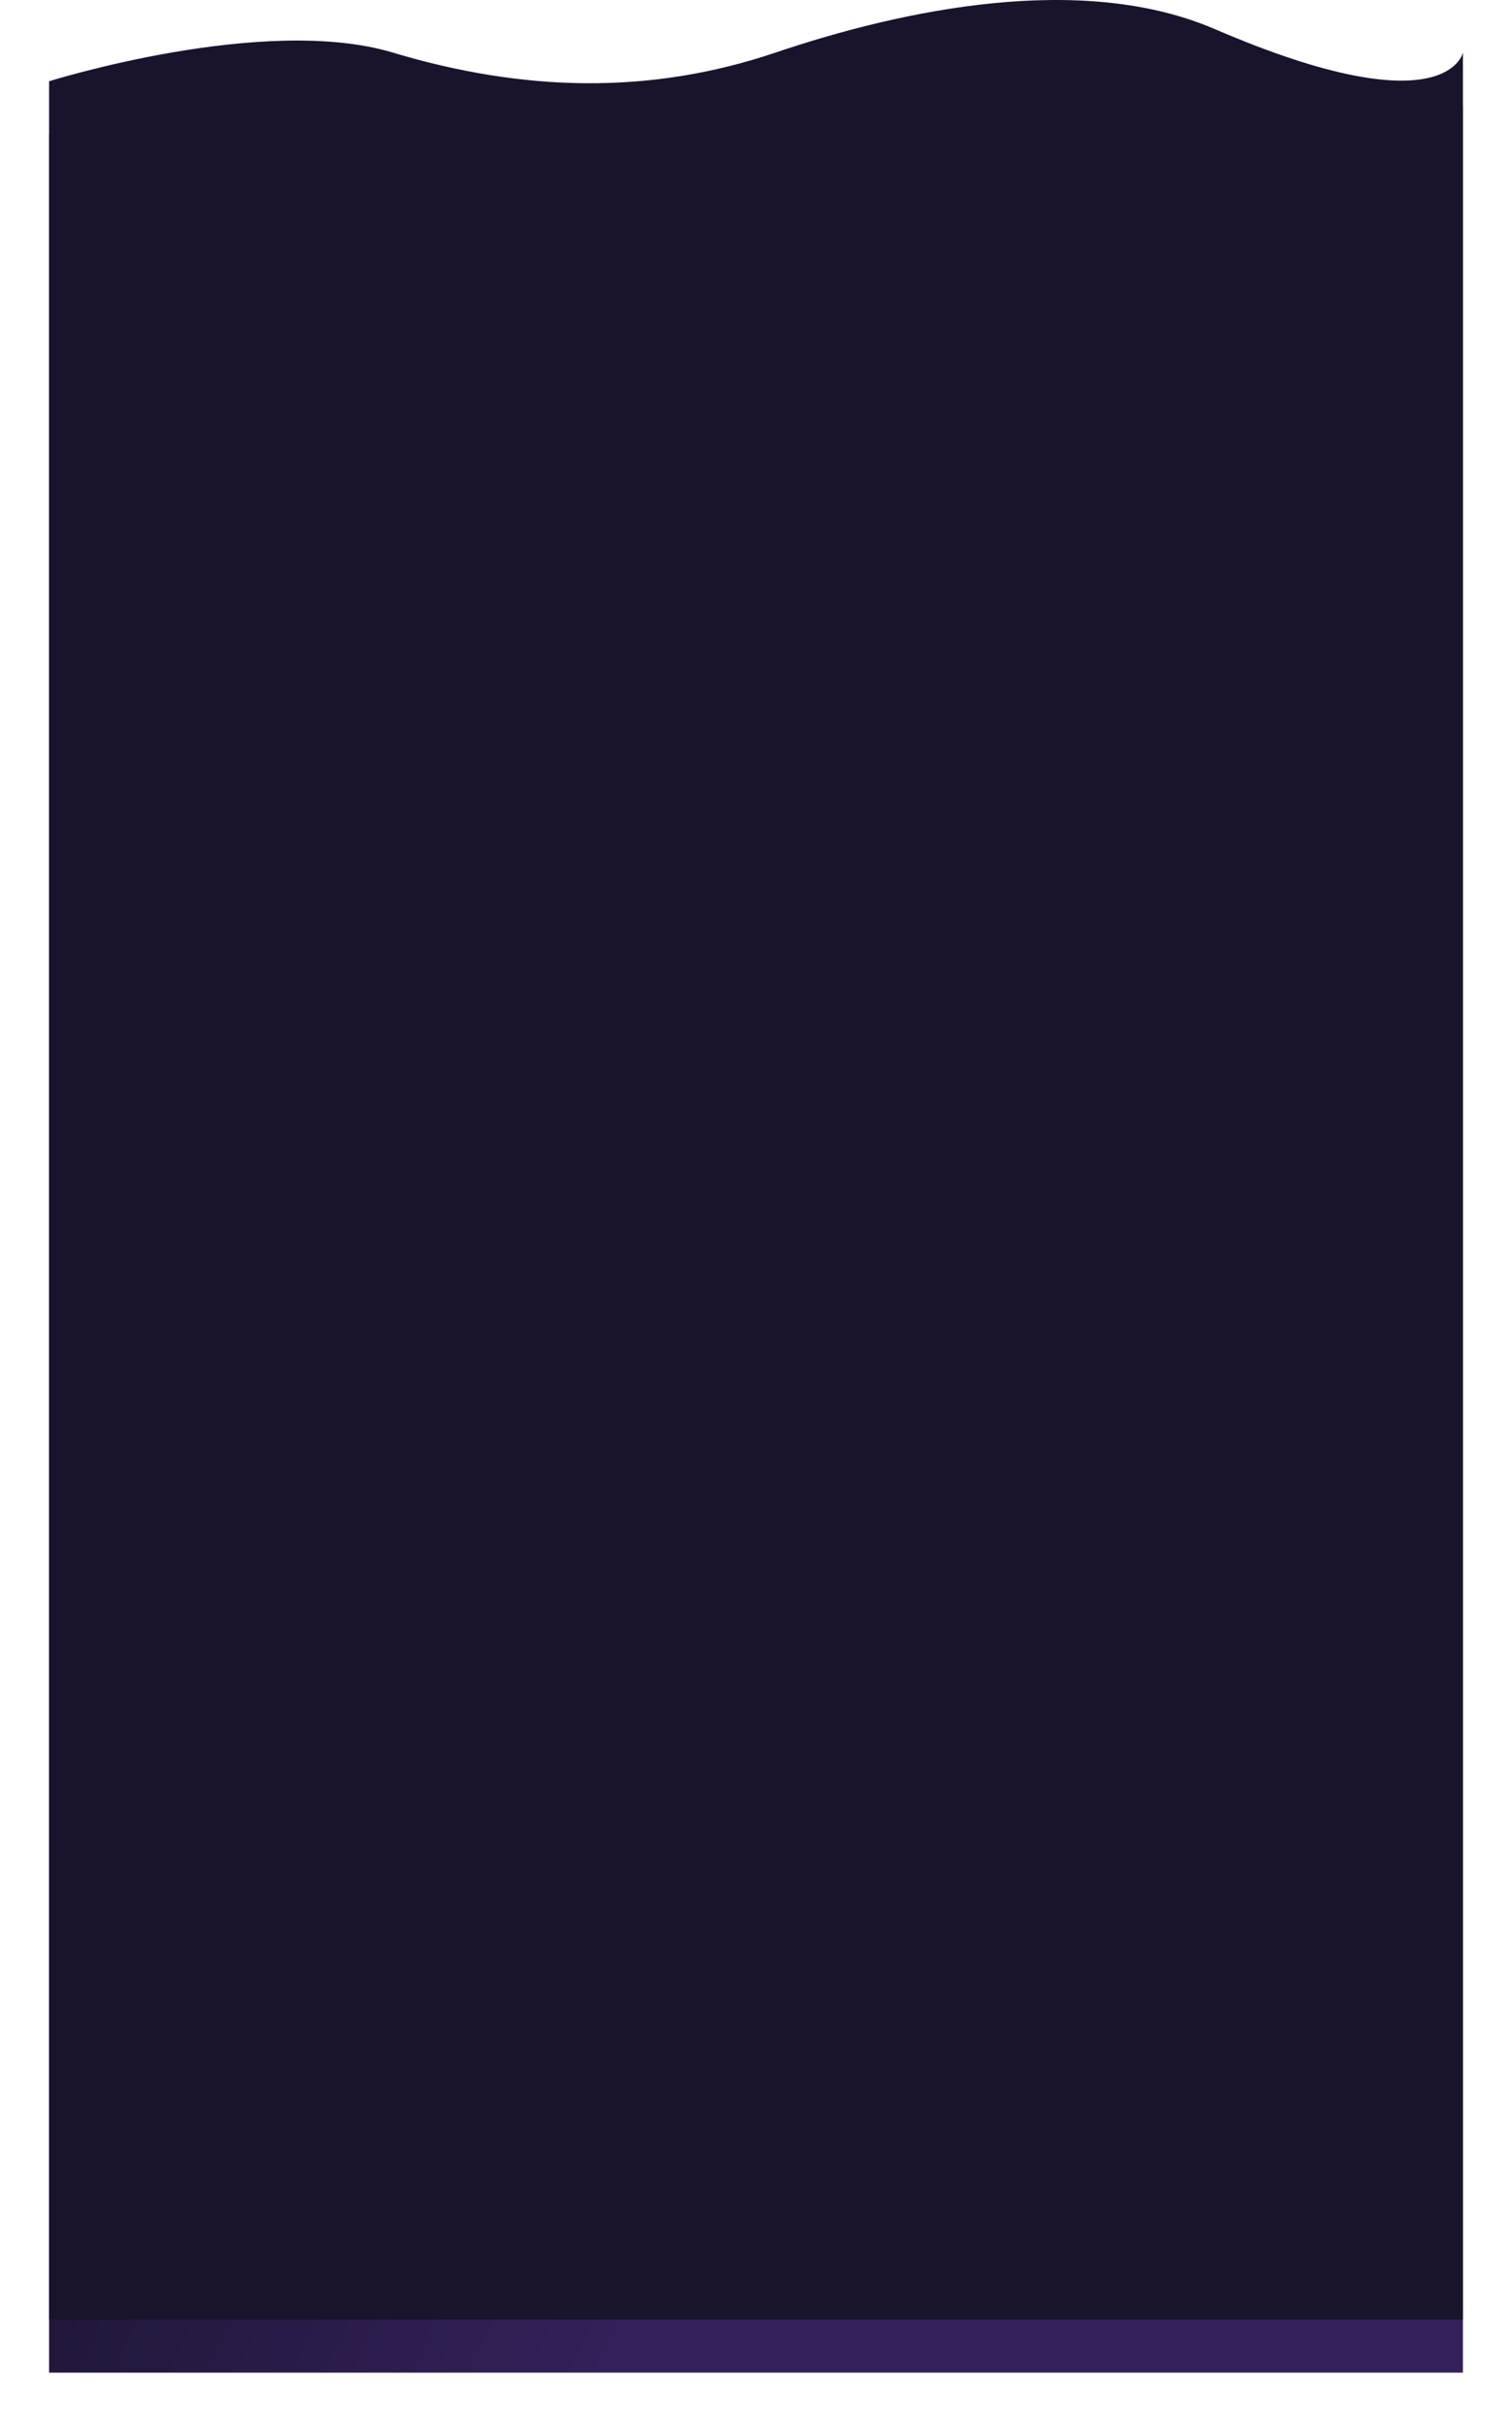
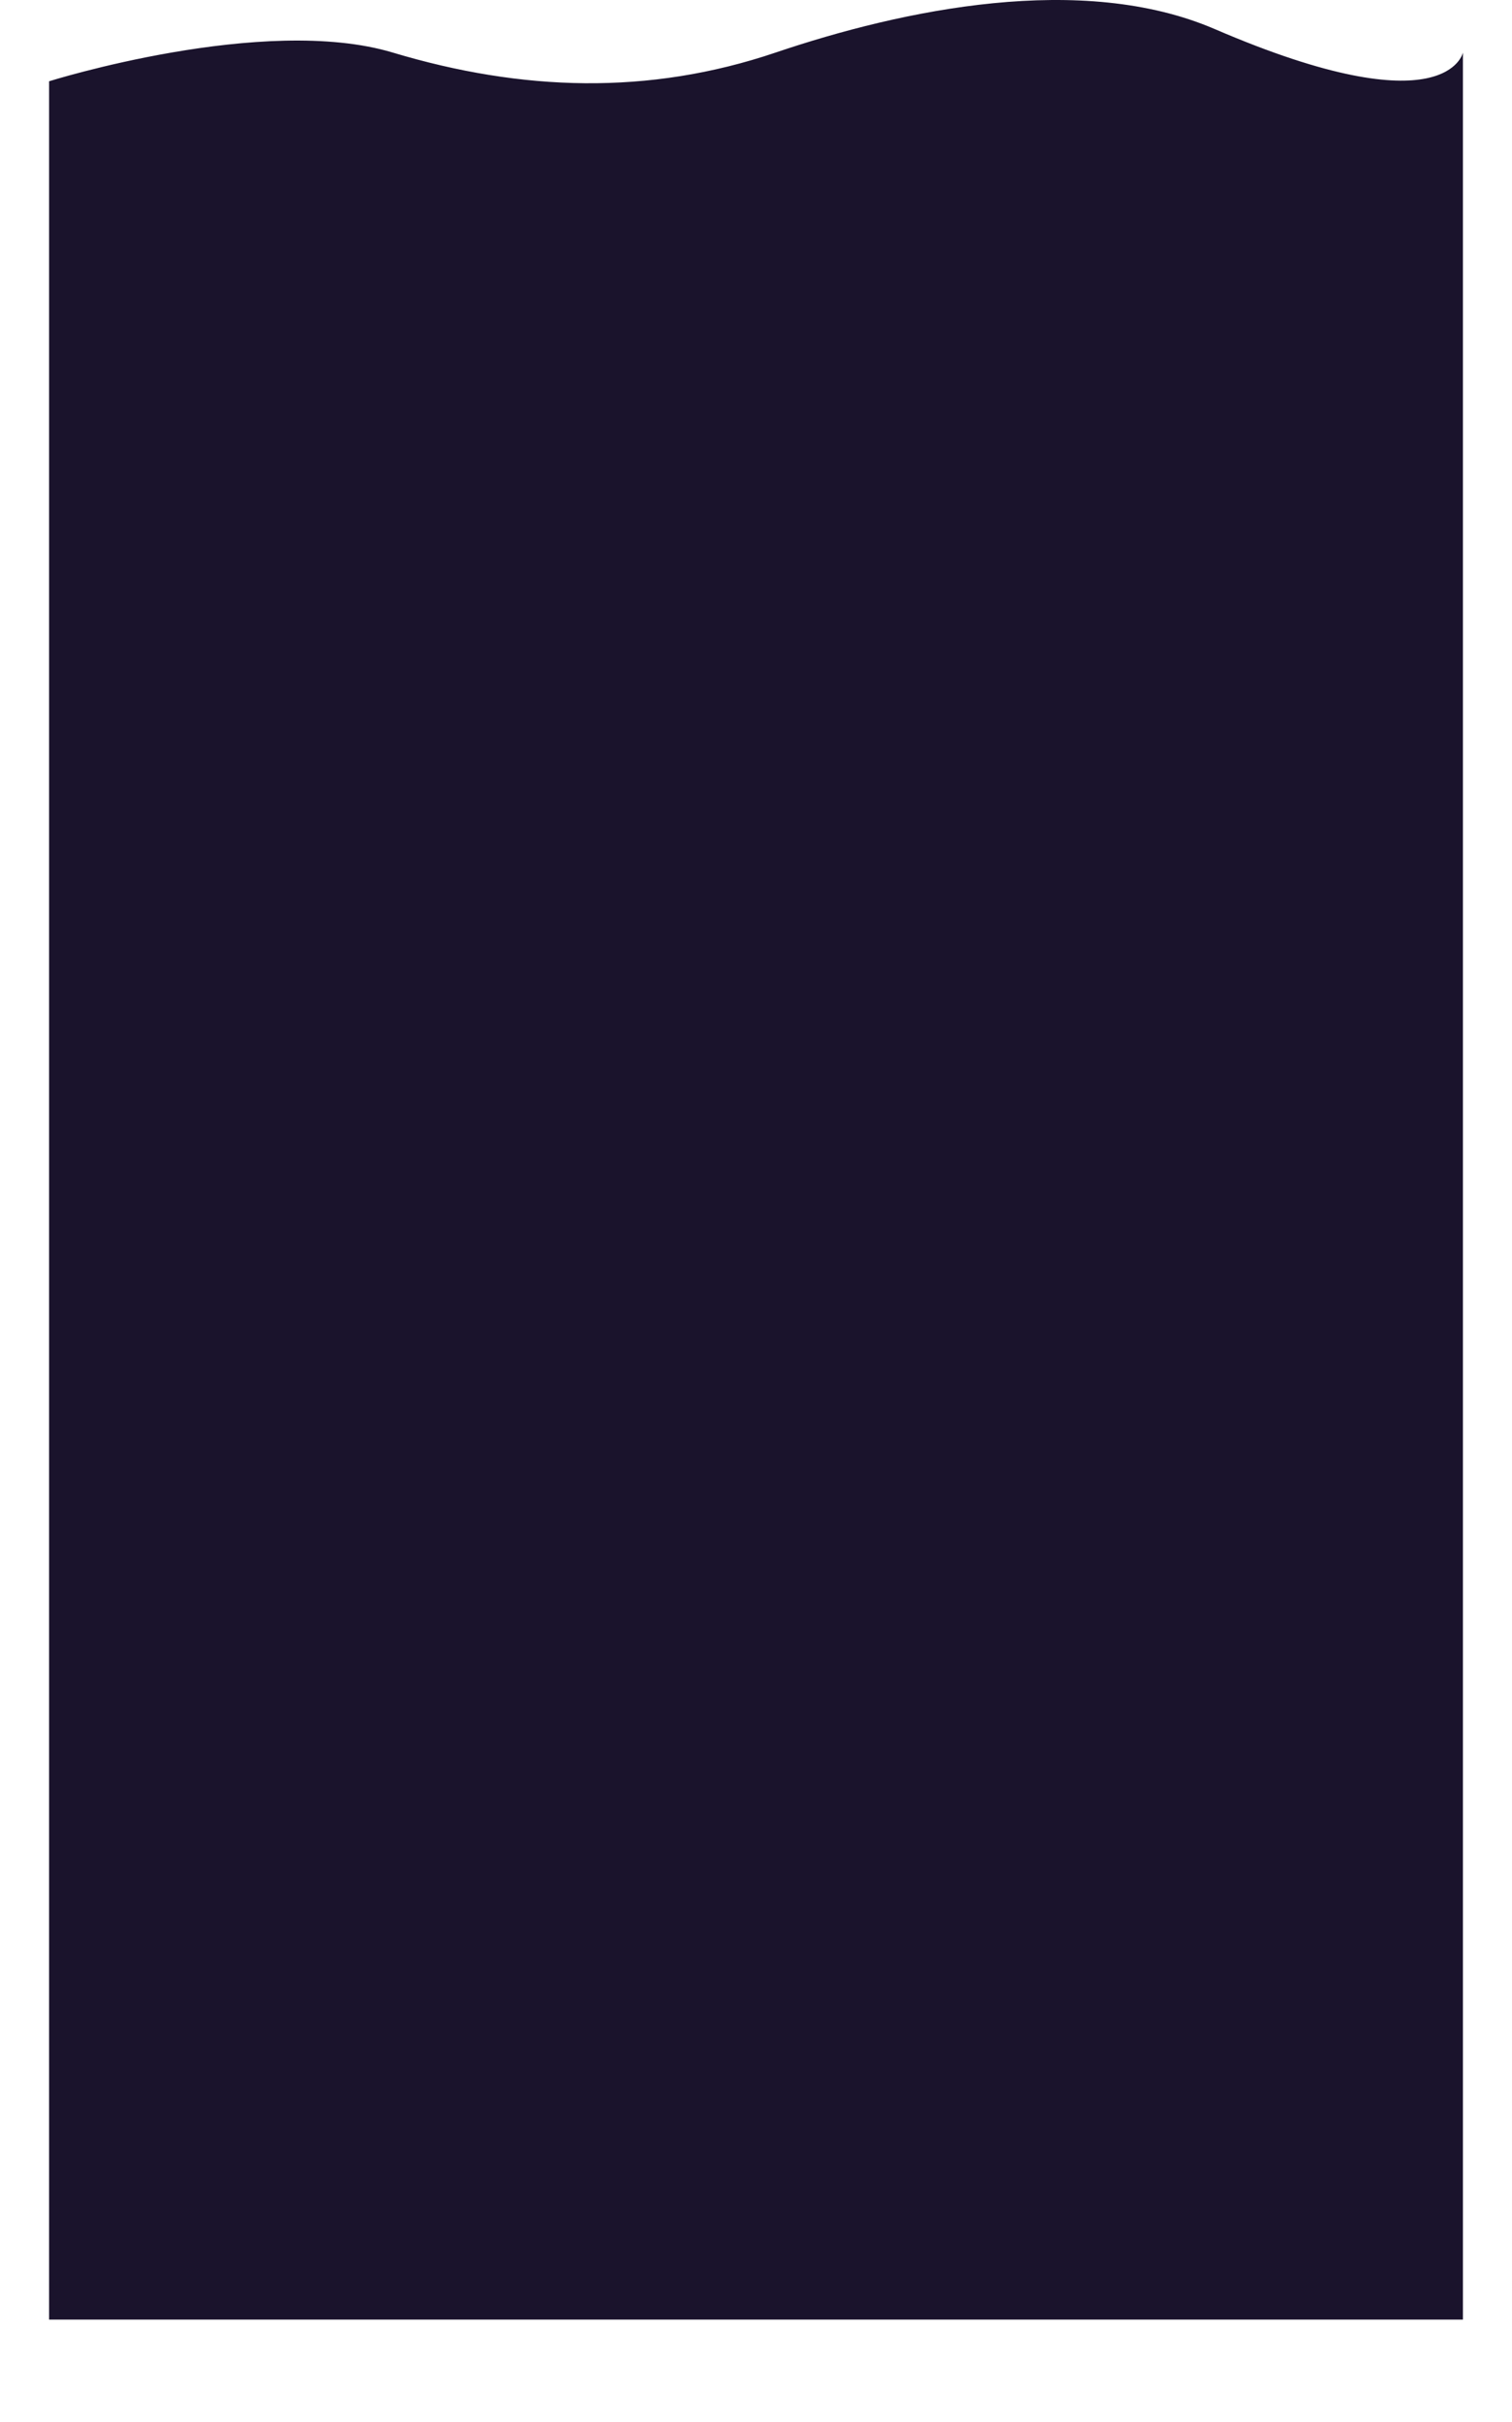
<svg xmlns="http://www.w3.org/2000/svg" width="1540" height="2465" viewBox="0 0 1540 2465" fill="none">
  <g filter="url(#filter0_f_139_727)">
-     <path d="M1237.24 83.59C1474.3 185.626 1490 107.493 1490 107.493V2415H50V136.727C50 136.727 268.5 68.059 400 107.493C531.5 146.927 660.5 151.3 790 107.493C919.5 63.686 1102 25.382 1237.24 83.59Z" fill="url(#paint0_linear_139_727)" />
-   </g>
+     </g>
  <path d="M1237.24 29.59C1474.3 131.626 1490 53.493 1490 53.493V2361H50V82.727C50 82.727 268.5 14.059 400 53.493C531.5 92.927 660.5 97.3 790 53.493C919.5 9.686 1102 -28.618 1237.24 29.59Z" fill="#1A132C" />
  <defs>
    <filter id="filter0_f_139_727" x="0" y="4" width="1540" height="2461" filterUnits="userSpaceOnUse" color-interpolation-filters="sRGB">
      <feFlood flood-opacity="0" result="BackgroundImageFix" />
      <feBlend mode="normal" in="SourceGraphic" in2="BackgroundImageFix" result="shape" />
      <feGaussianBlur stdDeviation="25" result="effect1_foregroundBlur_139_727" />
    </filter>
    <linearGradient id="paint0_linear_139_727" x1="573.5" y1="663.526" x2="1276.89" y2="980.895" gradientUnits="userSpaceOnUse">
      <stop stop-color="#1A132C" />
      <stop offset="1" stop-color="#33215B" />
    </linearGradient>
  </defs>
</svg>